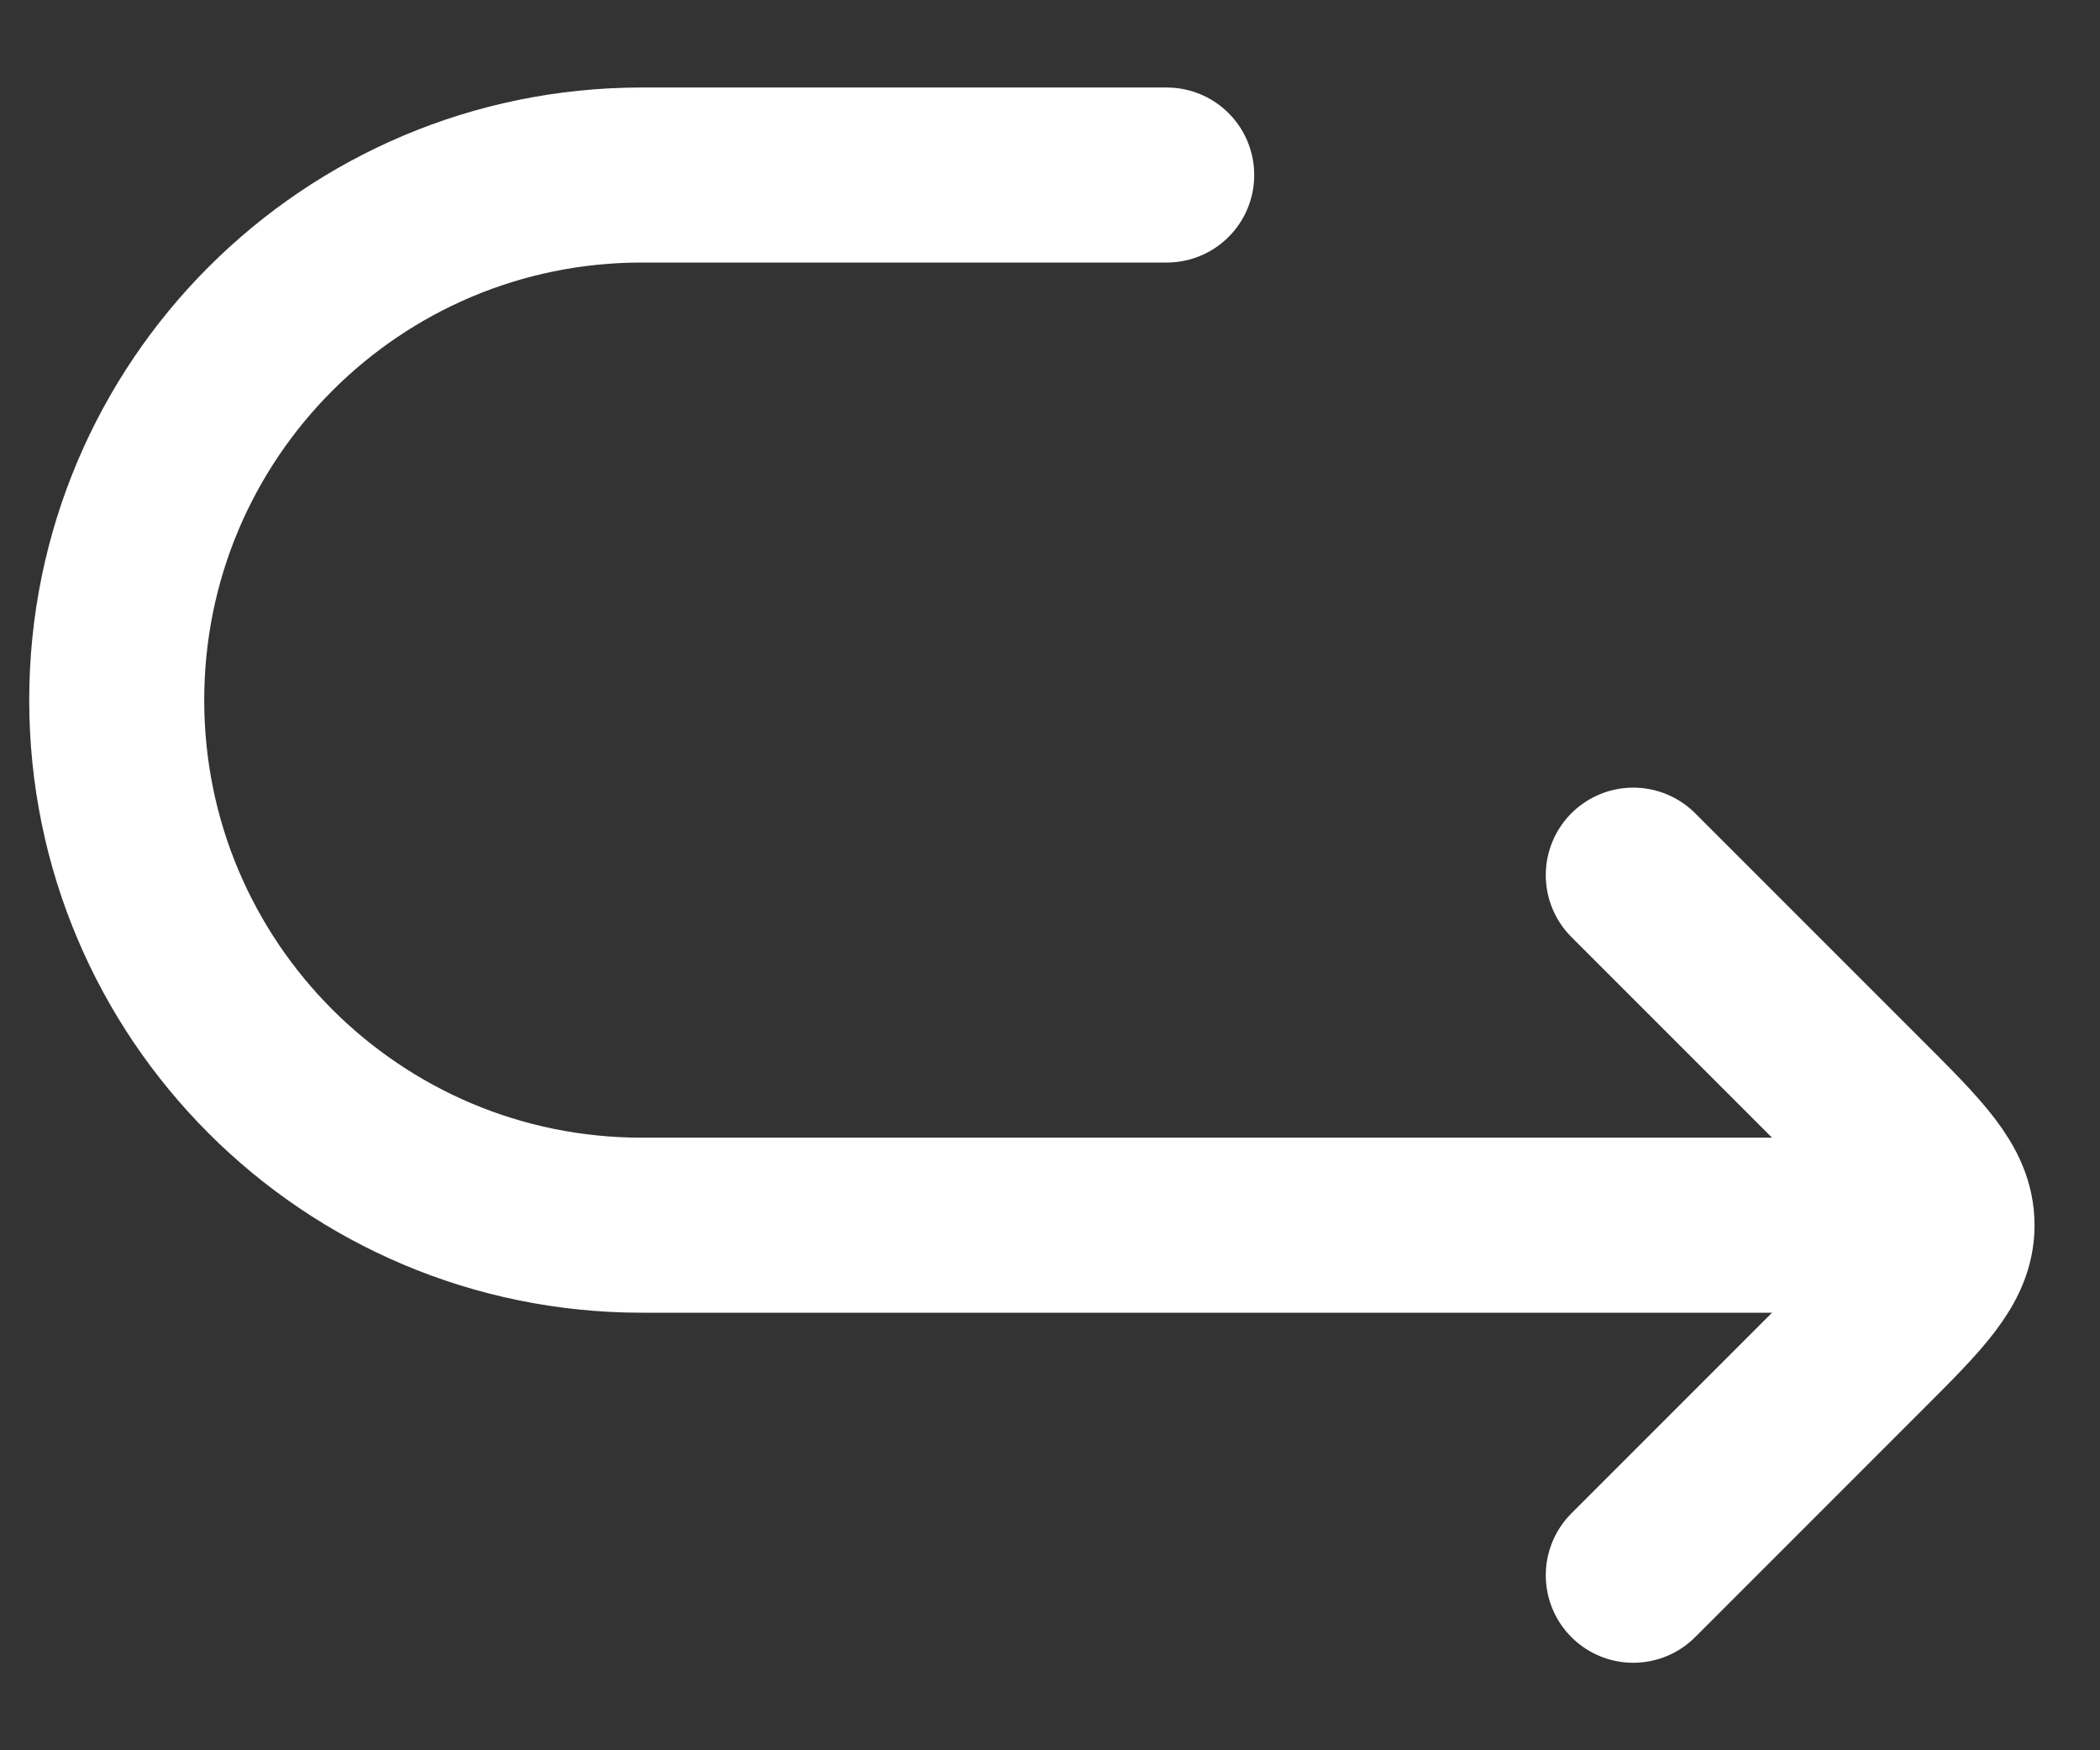
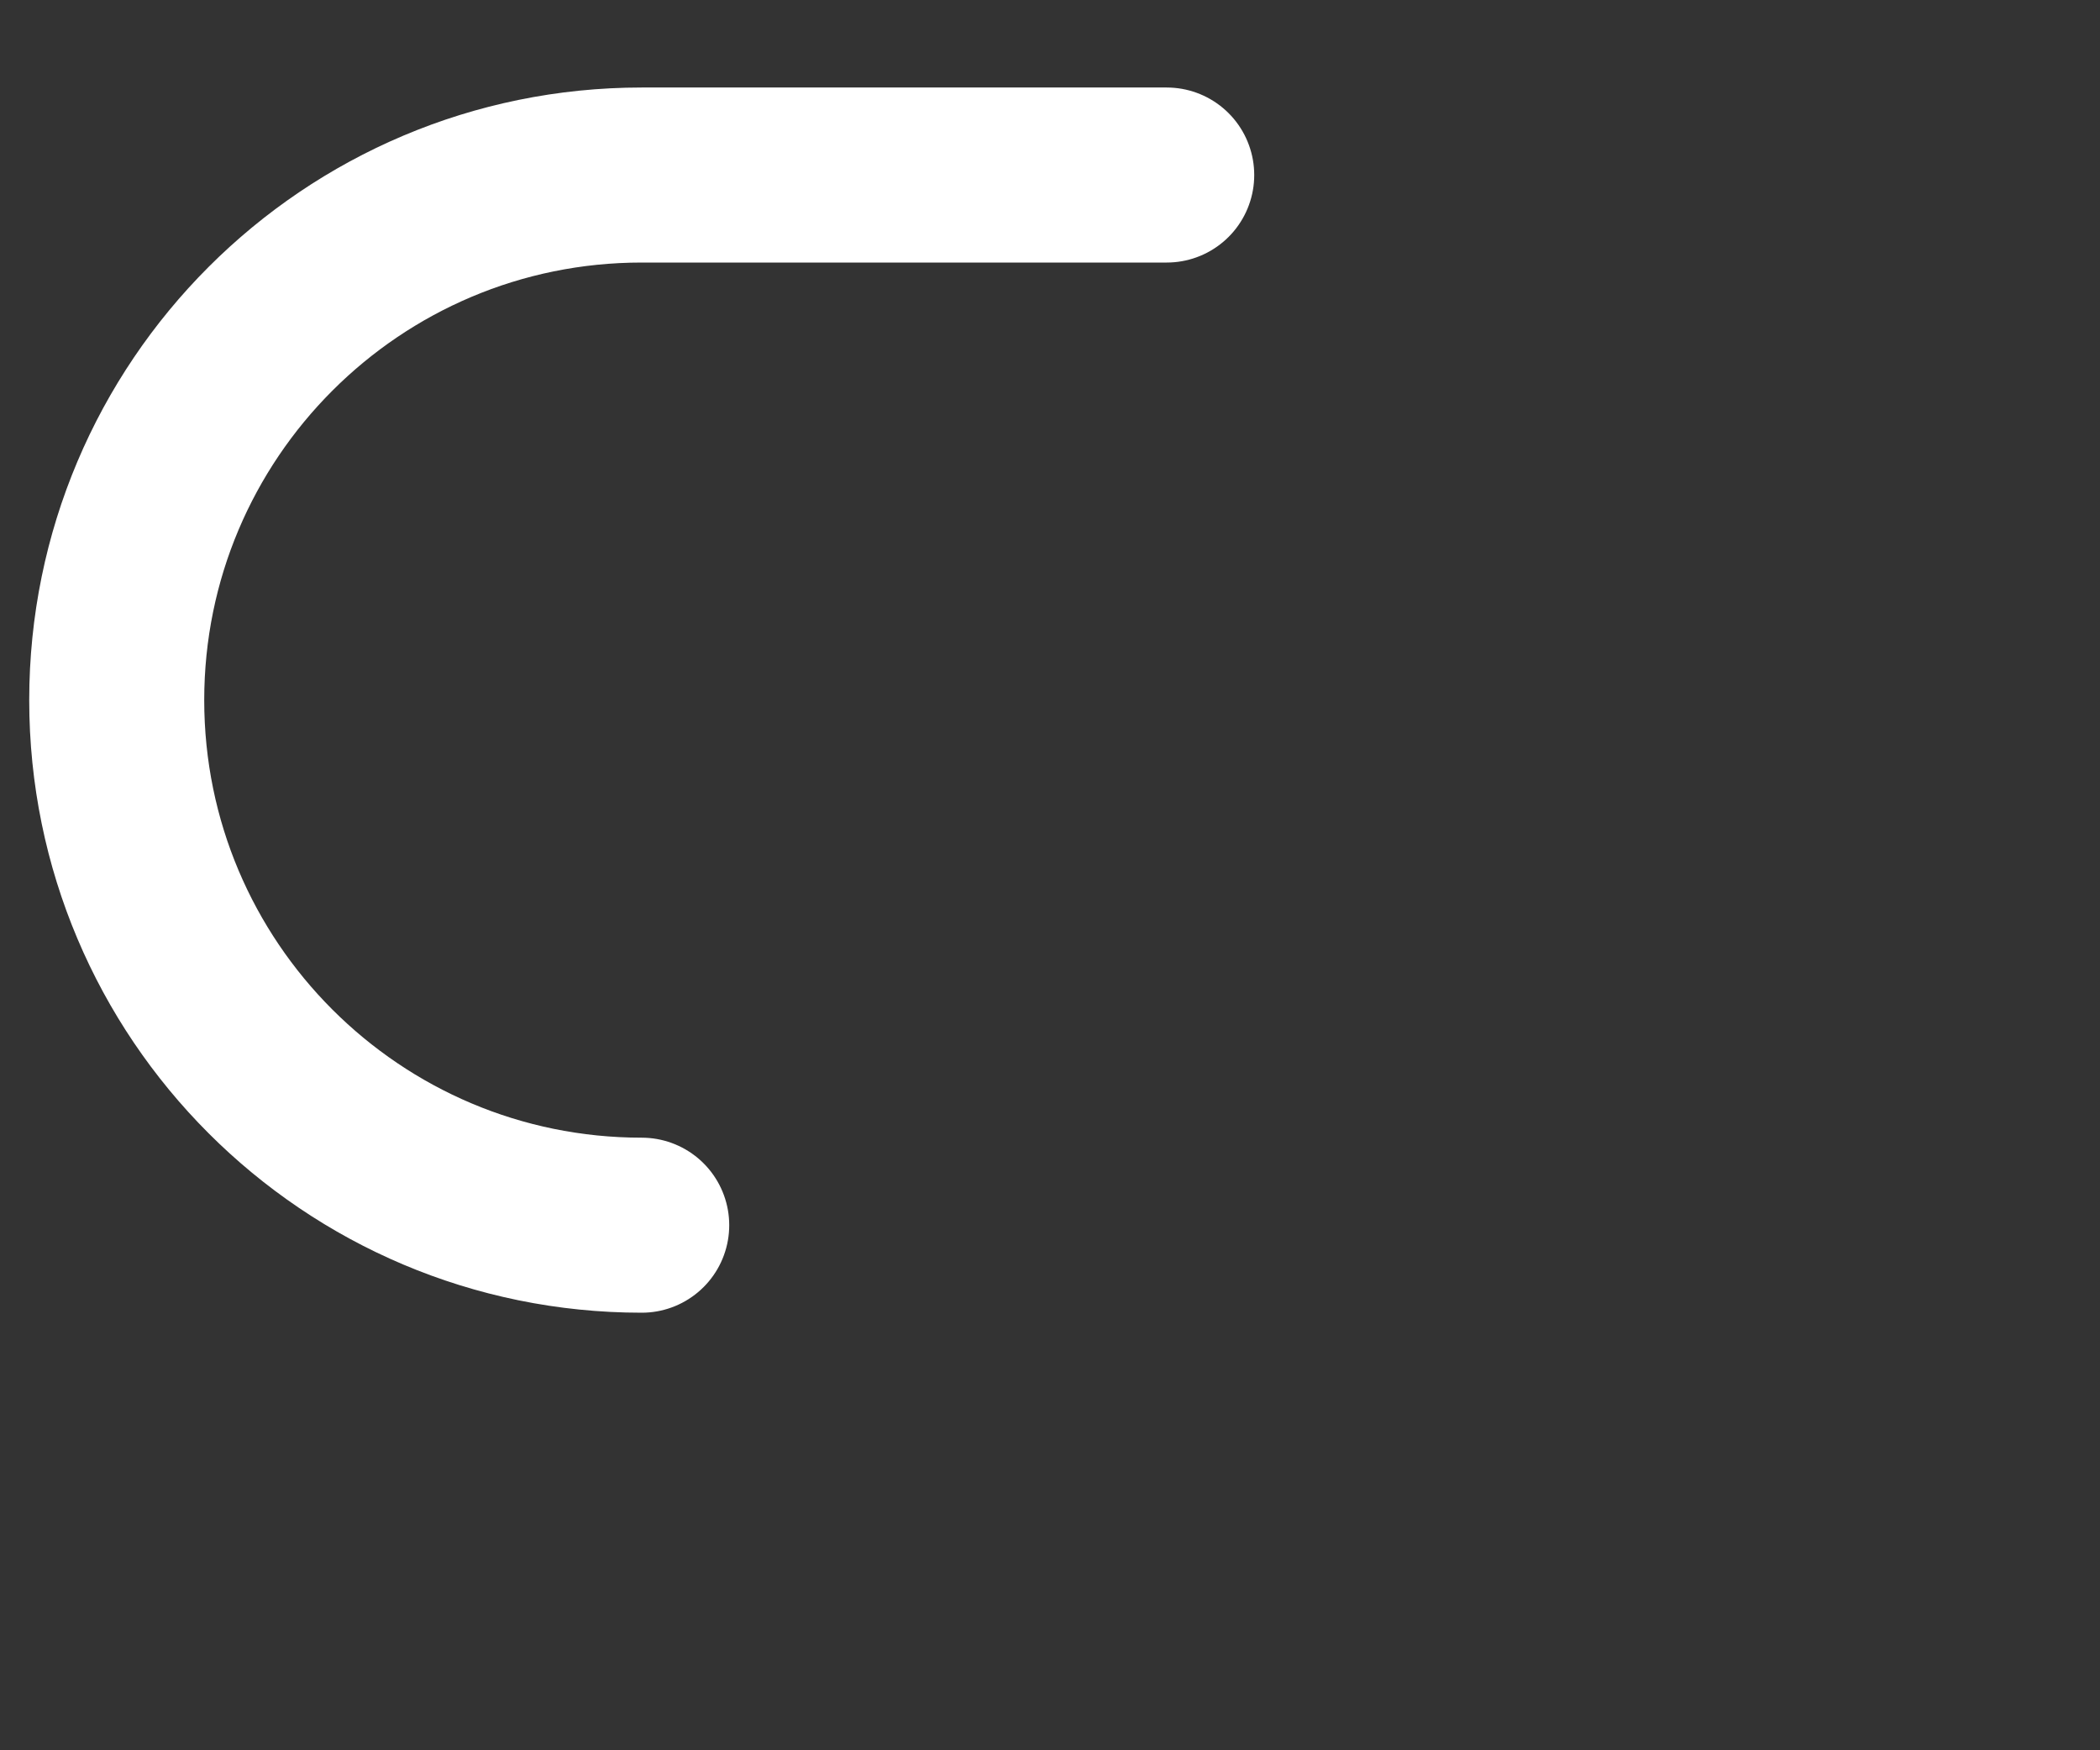
<svg xmlns="http://www.w3.org/2000/svg" width="12" height="10" viewBox="0 0 12 10" fill="none">
  <rect x="0" y="0" width="12" height="10" fill="#333333" stroke="none" />
-   <path d="M6.667 1H3.667C2.01 1 0.667 2.343 0.667 4C0.667 5.657 2.01 7 3.667 7H10.667" stroke="white" stroke-linecap="round" stroke-linejoin="round" />
-   <path d="M9.333 9L10.626 7.707C10.96 7.374 11.126 7.207 11.126 7C11.126 6.793 10.96 6.626 10.626 6.293L9.333 5" stroke="white" stroke-linecap="round" stroke-linejoin="round" />
+   <path d="M6.667 1H3.667C2.01 1 0.667 2.343 0.667 4C0.667 5.657 2.01 7 3.667 7" stroke="white" stroke-linecap="round" stroke-linejoin="round" />
</svg>